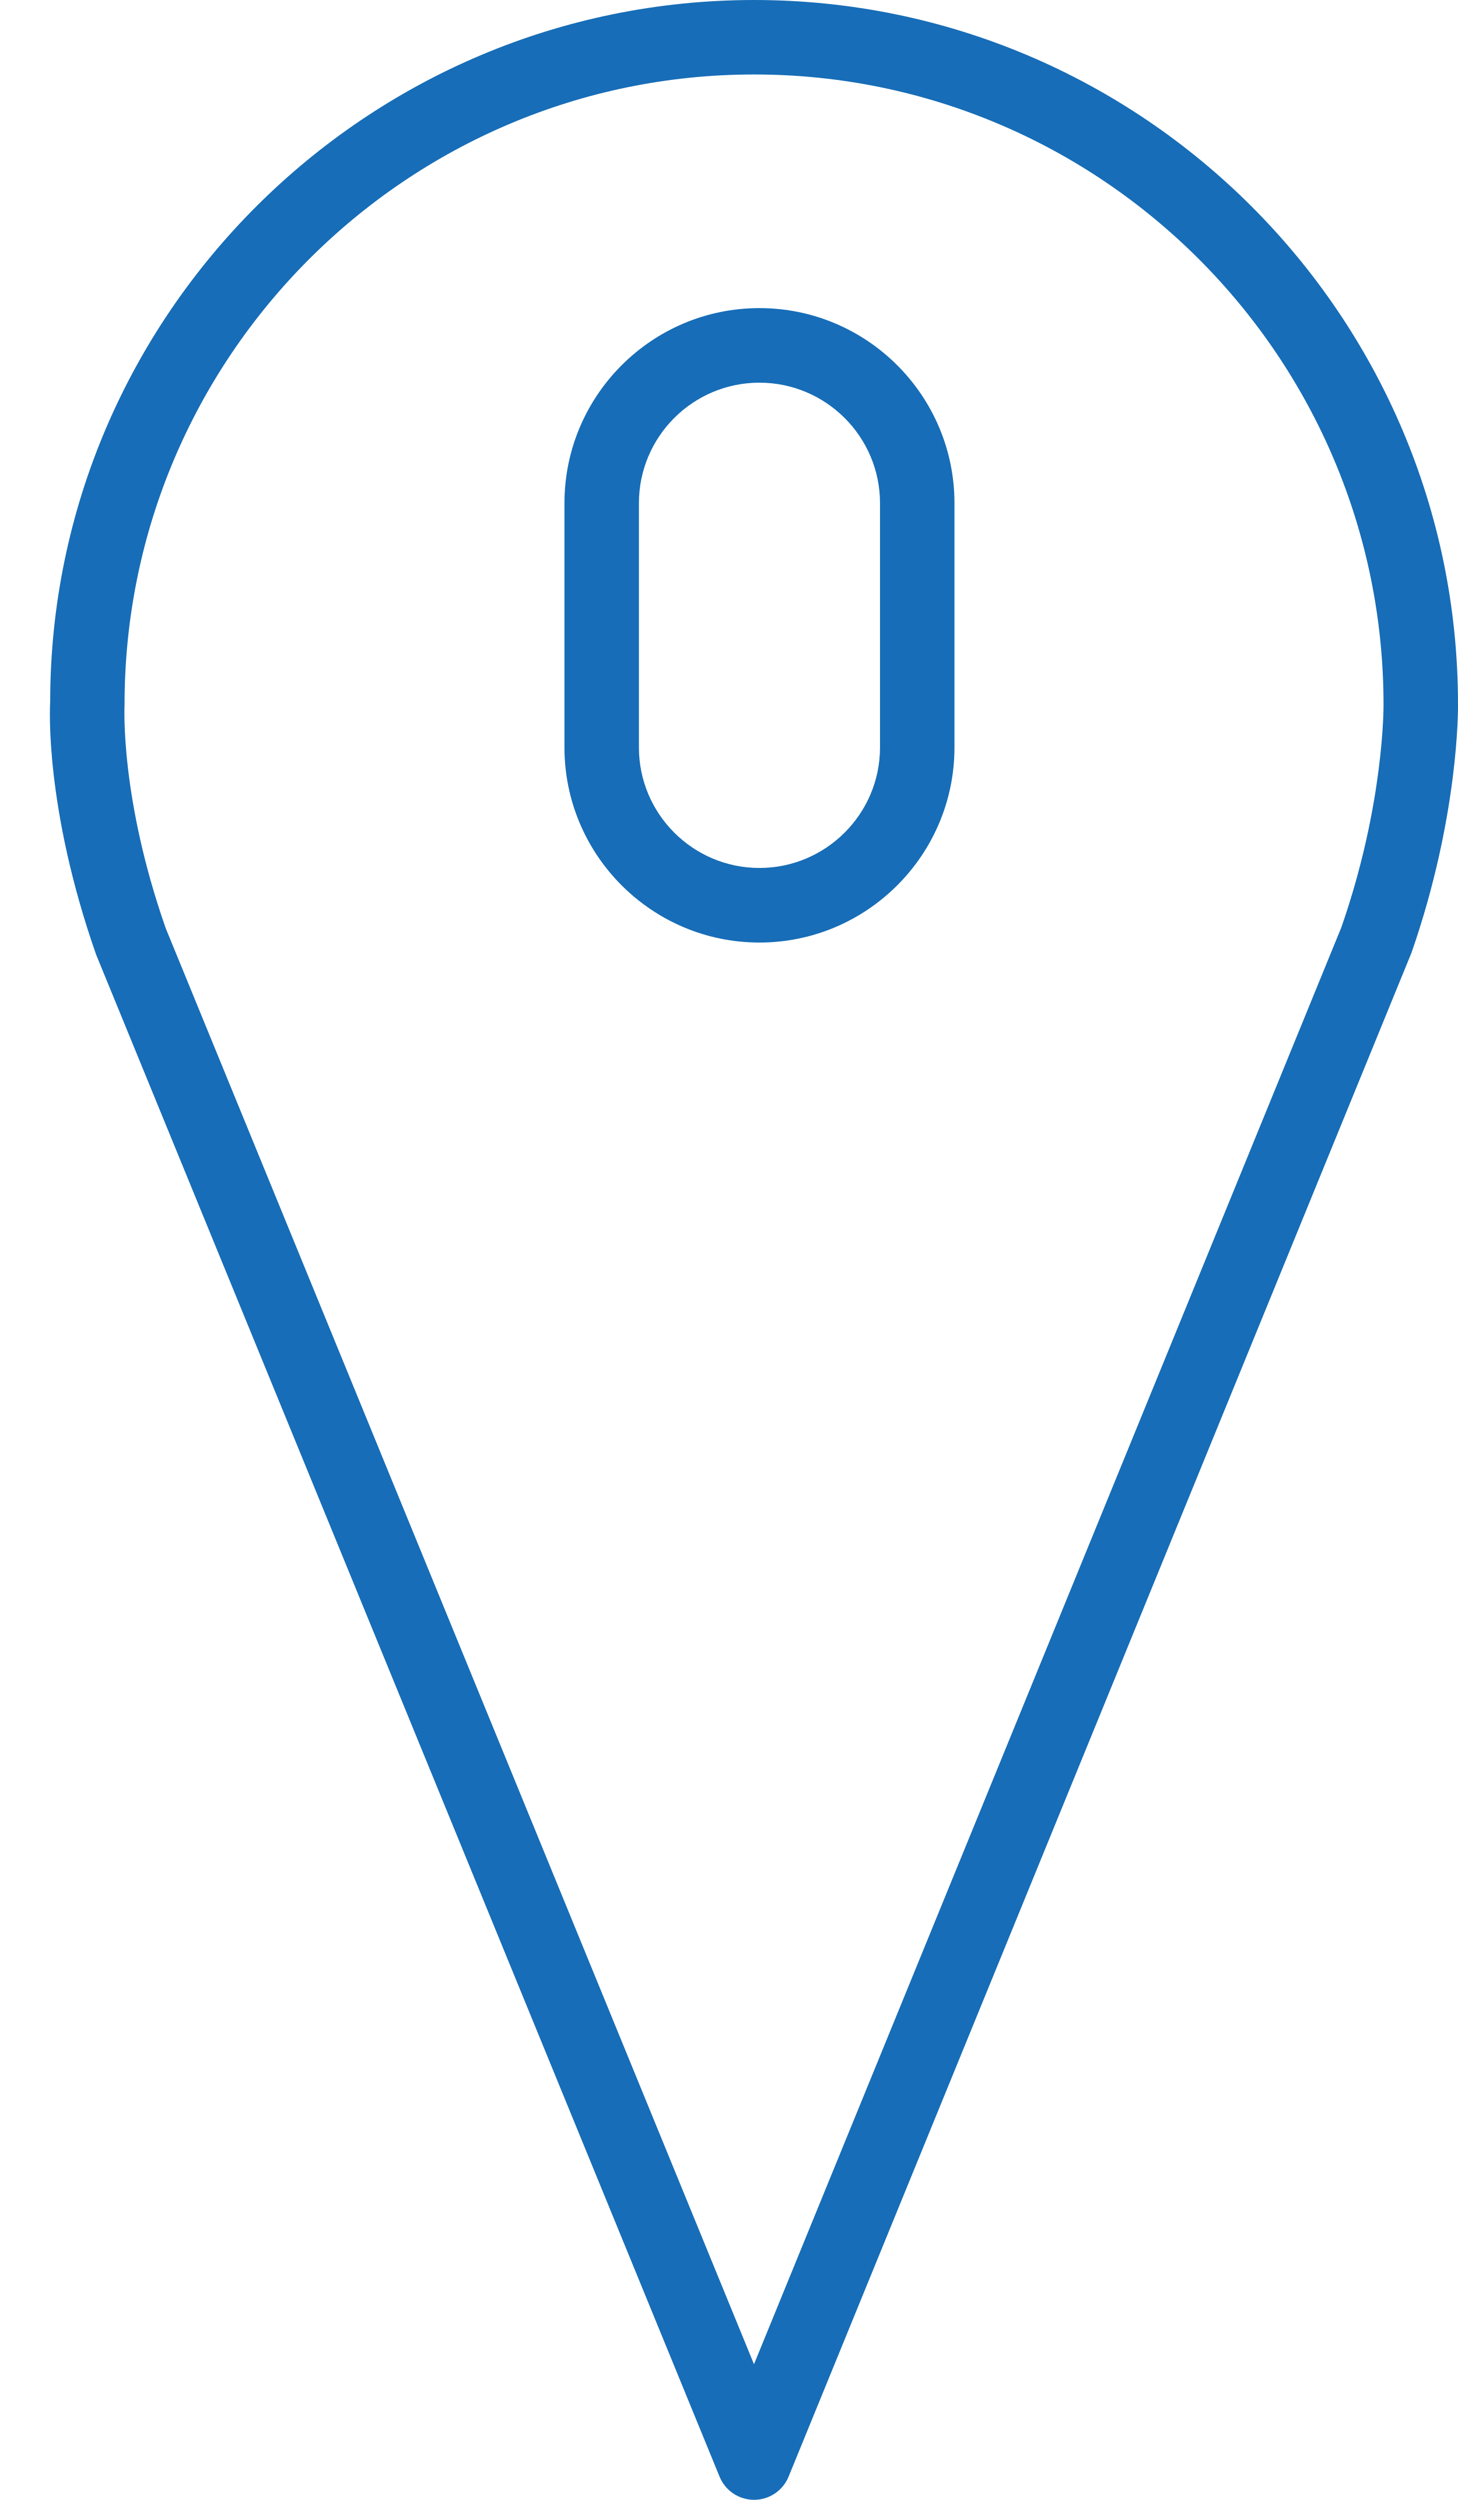
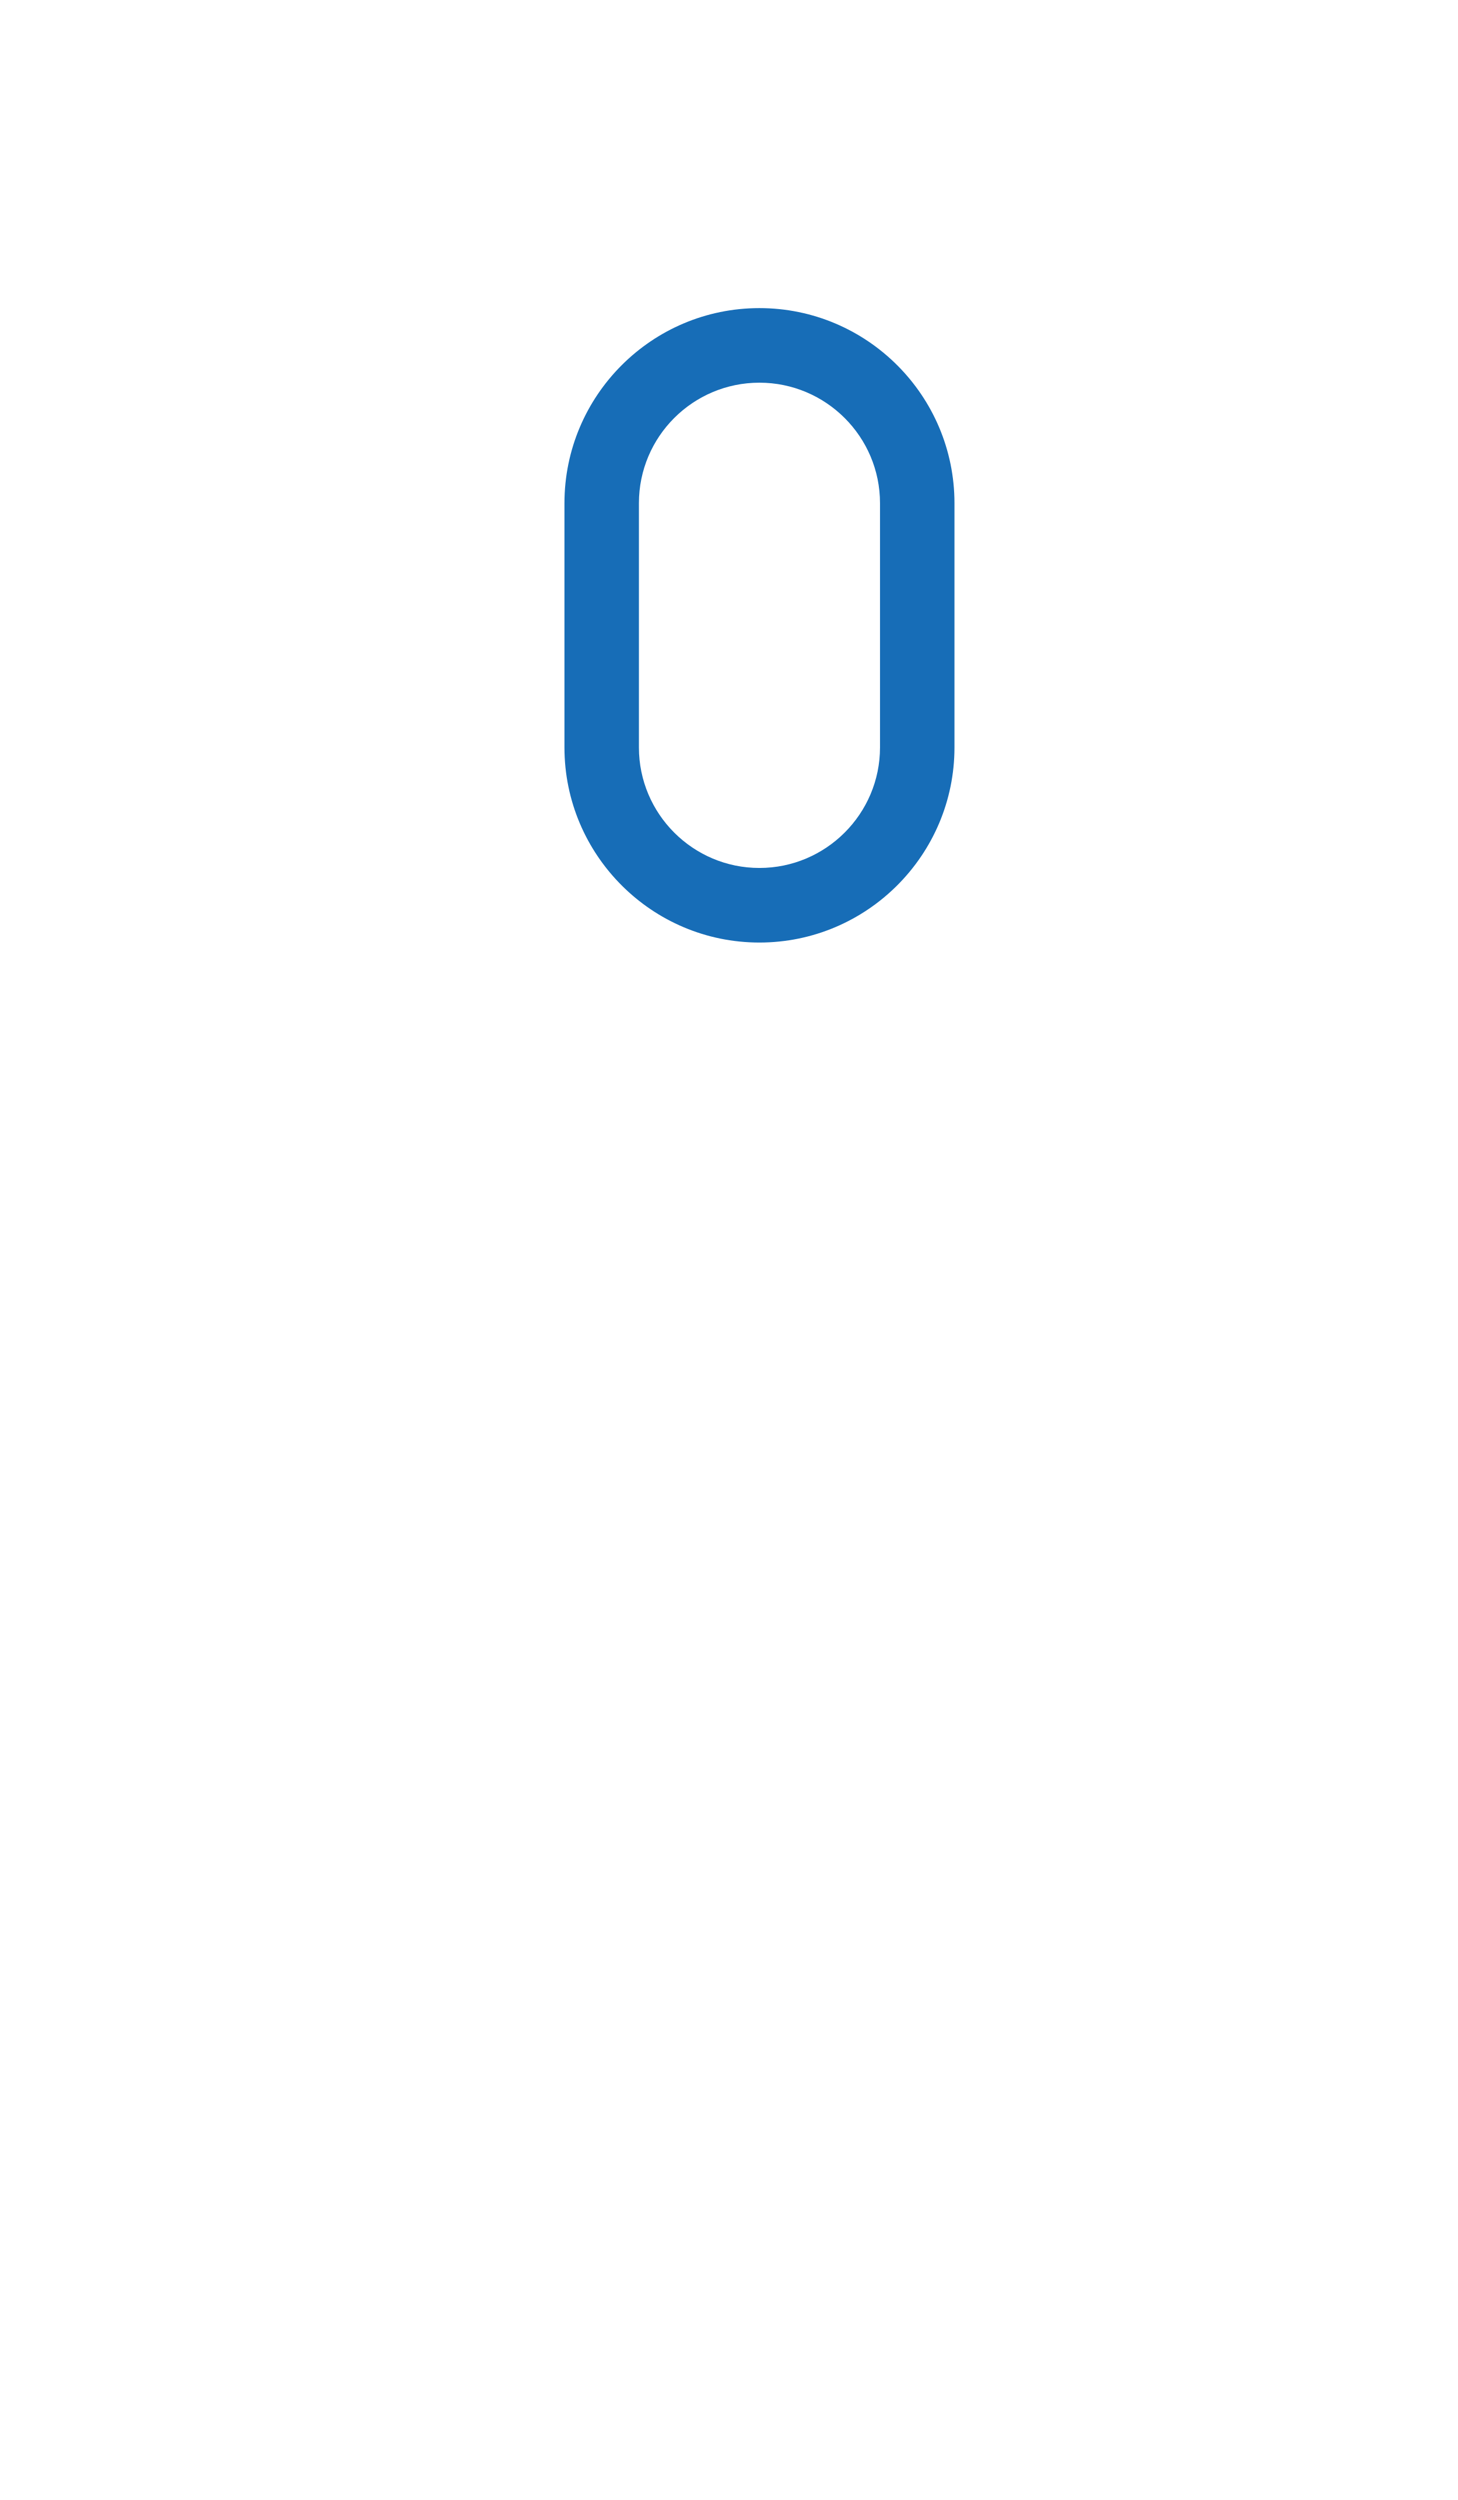
<svg xmlns="http://www.w3.org/2000/svg" width="14" height="24" viewBox="0 0 14 24" fill="none">
-   <path d="M7.241 24C7.095 24 6.965 23.912 6.91 23.779L0.923 9.165C0.427 7.75 0.479 6.779 0.482 6.738C0.481 3.032 3.514 0 7.241 0C10.968 0 14 3.032 14 6.76C14.001 6.798 14.009 7.84 13.553 9.148C13.551 9.154 13.549 9.159 13.546 9.165L7.572 23.778C7.517 23.912 7.386 24 7.241 24ZM7.241 0.715C3.908 0.715 1.196 3.427 1.196 6.76C1.195 6.788 1.153 7.66 1.591 8.911L7.24 22.698L12.88 8.903C13.293 7.718 13.285 6.774 13.285 6.765C13.285 3.427 10.573 0.715 7.241 0.715Z" fill="#176DB7" />
  <path d="M7.292 9.049C6.259 9.049 5.42 8.208 5.42 7.176V4.831C5.42 3.798 6.259 2.958 7.292 2.958C8.325 2.958 9.165 3.798 9.165 4.831V7.176C9.165 8.208 8.325 9.049 7.292 9.049ZM7.292 3.674C6.654 3.674 6.135 4.192 6.135 4.831V7.176C6.135 7.814 6.654 8.333 7.292 8.333C7.93 8.333 8.45 7.814 8.45 7.176V4.831C8.45 4.192 7.93 3.674 7.292 3.674Z" fill="#176DB7" />
</svg>